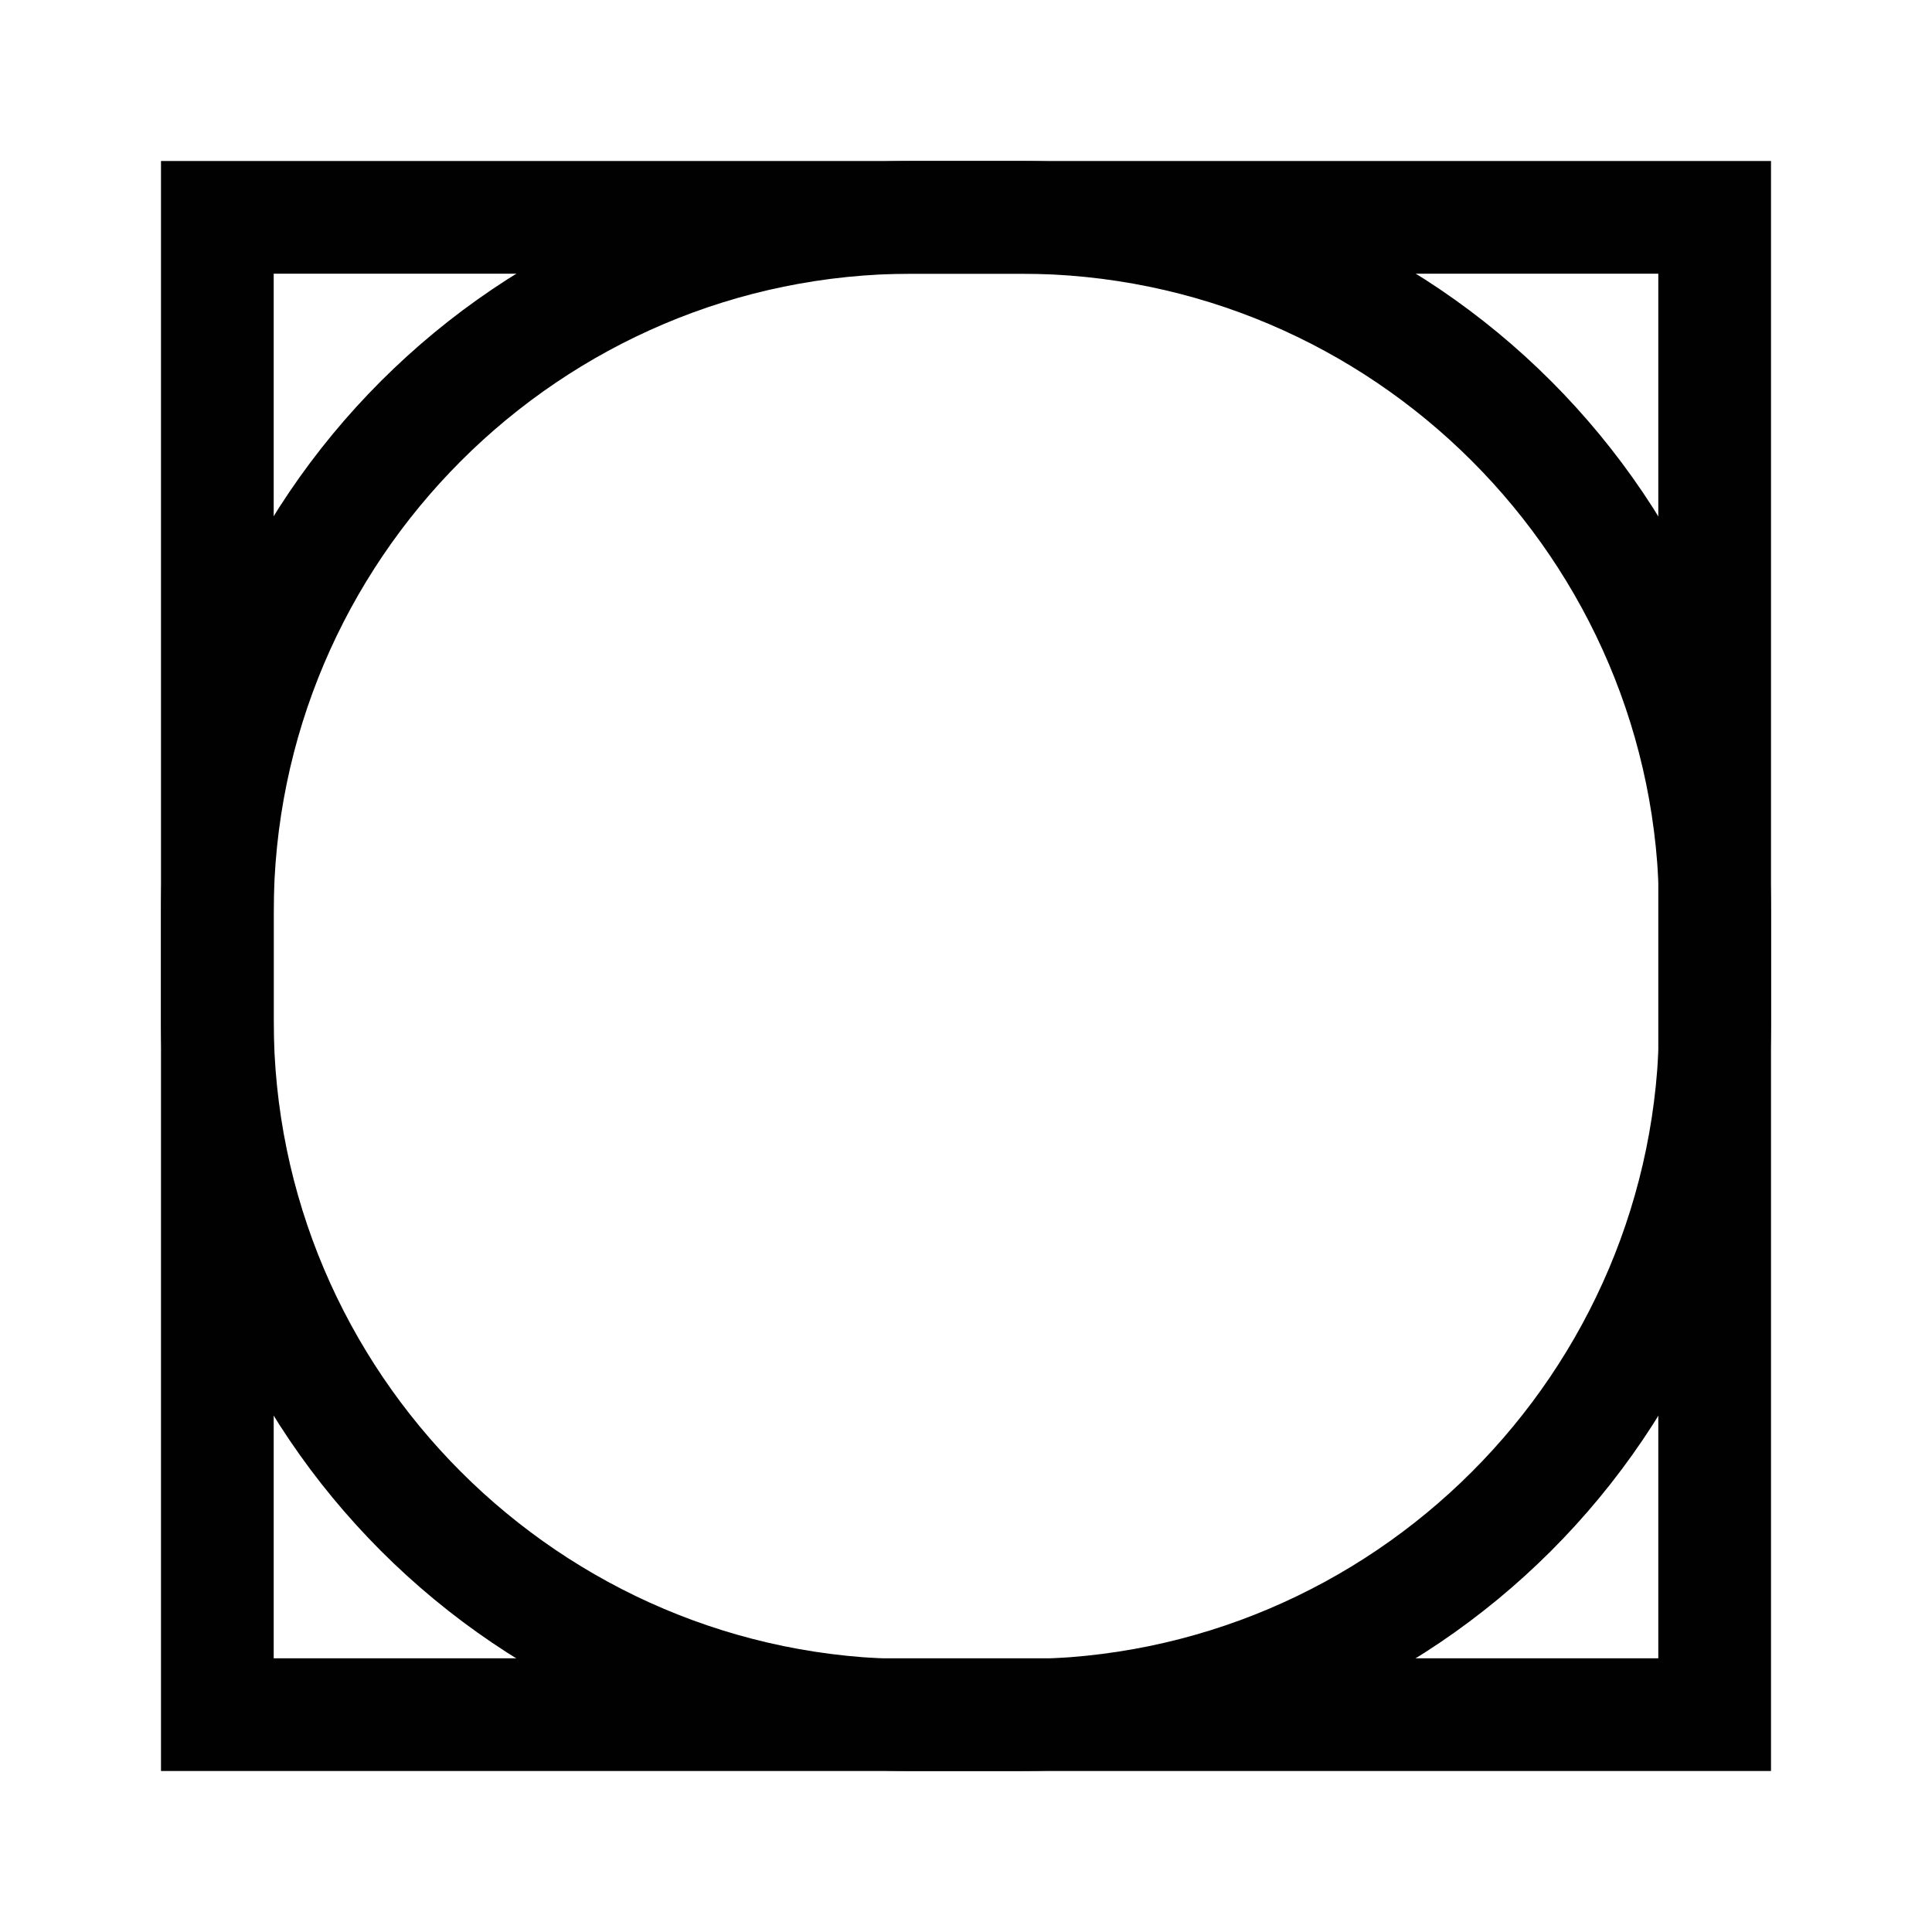
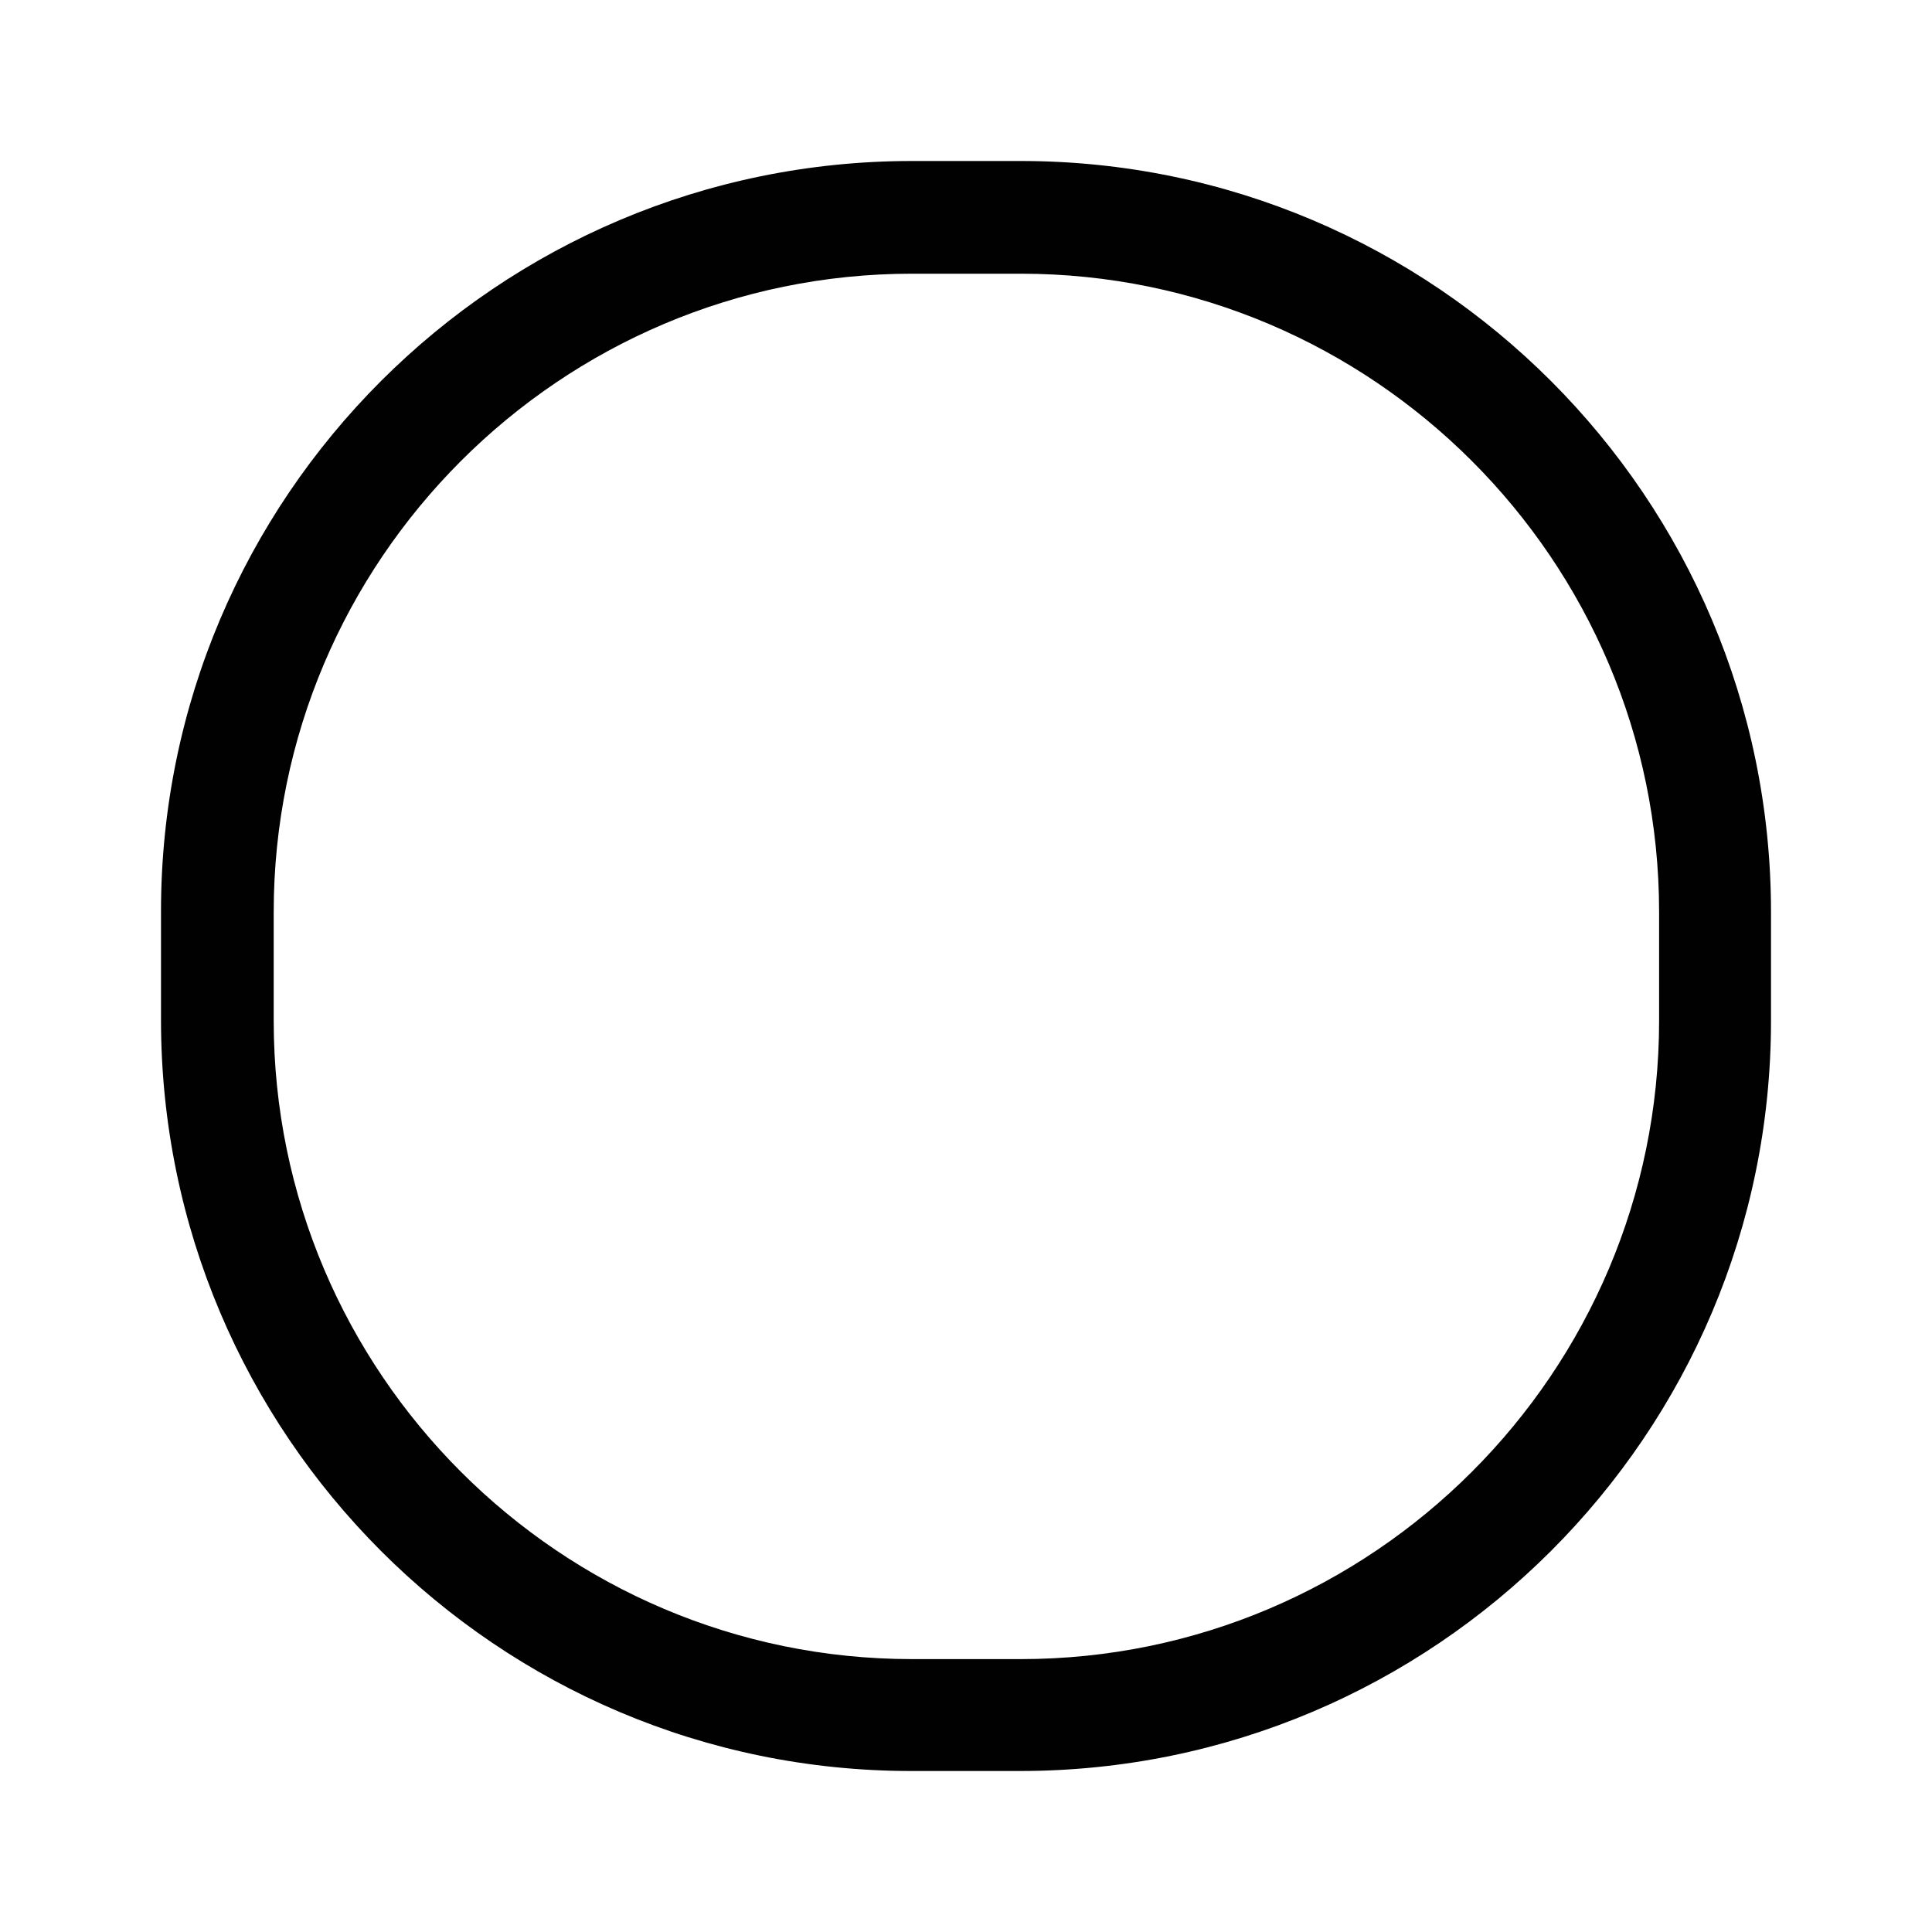
<svg xmlns="http://www.w3.org/2000/svg" width="24" height="24" viewBox="0 0 24 24" fill="none">
-   <path d="M22 22H2V2H22V22ZM3.4 20.6H20.6V3.4H3.4V20.6Z" fill="#010101" />
  <path d="M12.67 22H11.32C6.18 22 2 17.82 2 12.67V11.32C2 6.18 6.18 2 11.33 2H12.68C17.82 2 22 6.18 22 11.33V12.68C22 17.82 17.82 22 12.67 22ZM11.33 3.4C6.96 3.4 3.4 6.96 3.4 11.33V12.68C3.4 17.05 6.96 20.61 11.33 20.61H12.68C17.05 20.61 20.61 17.05 20.61 12.68V11.33C20.61 6.96 17.05 3.4 12.68 3.4H11.33Z" fill="#010101" />
</svg>